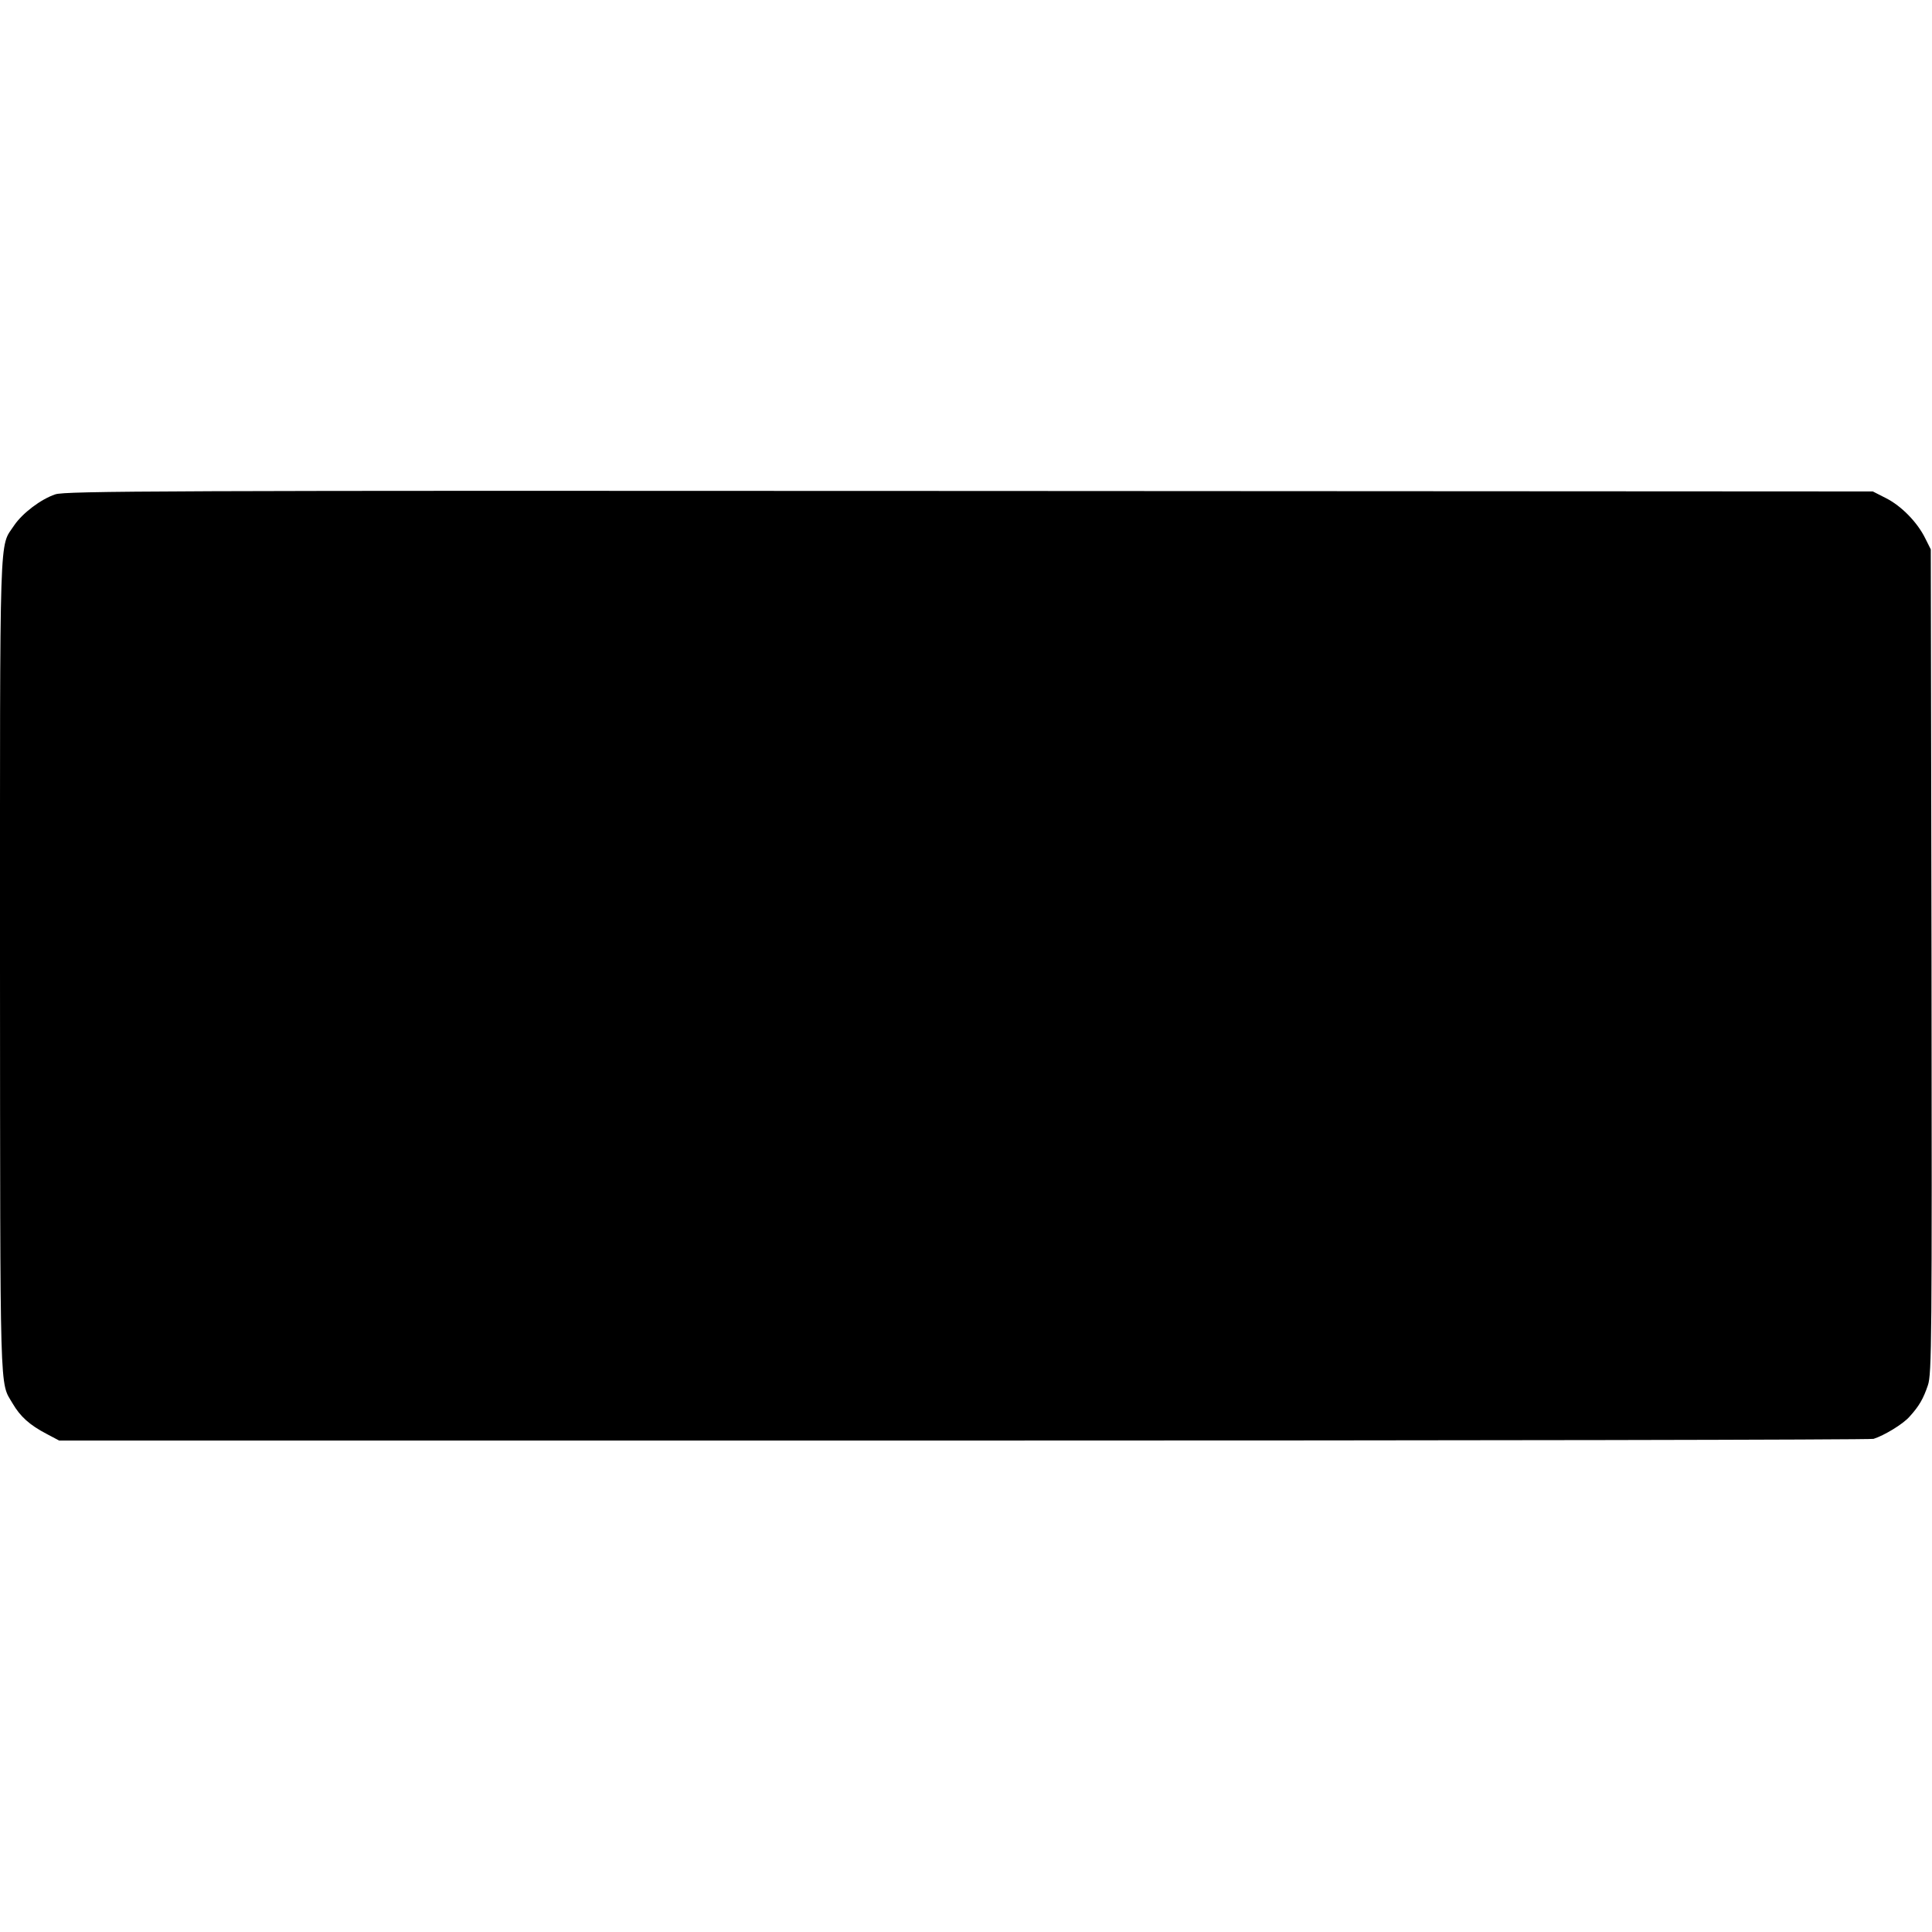
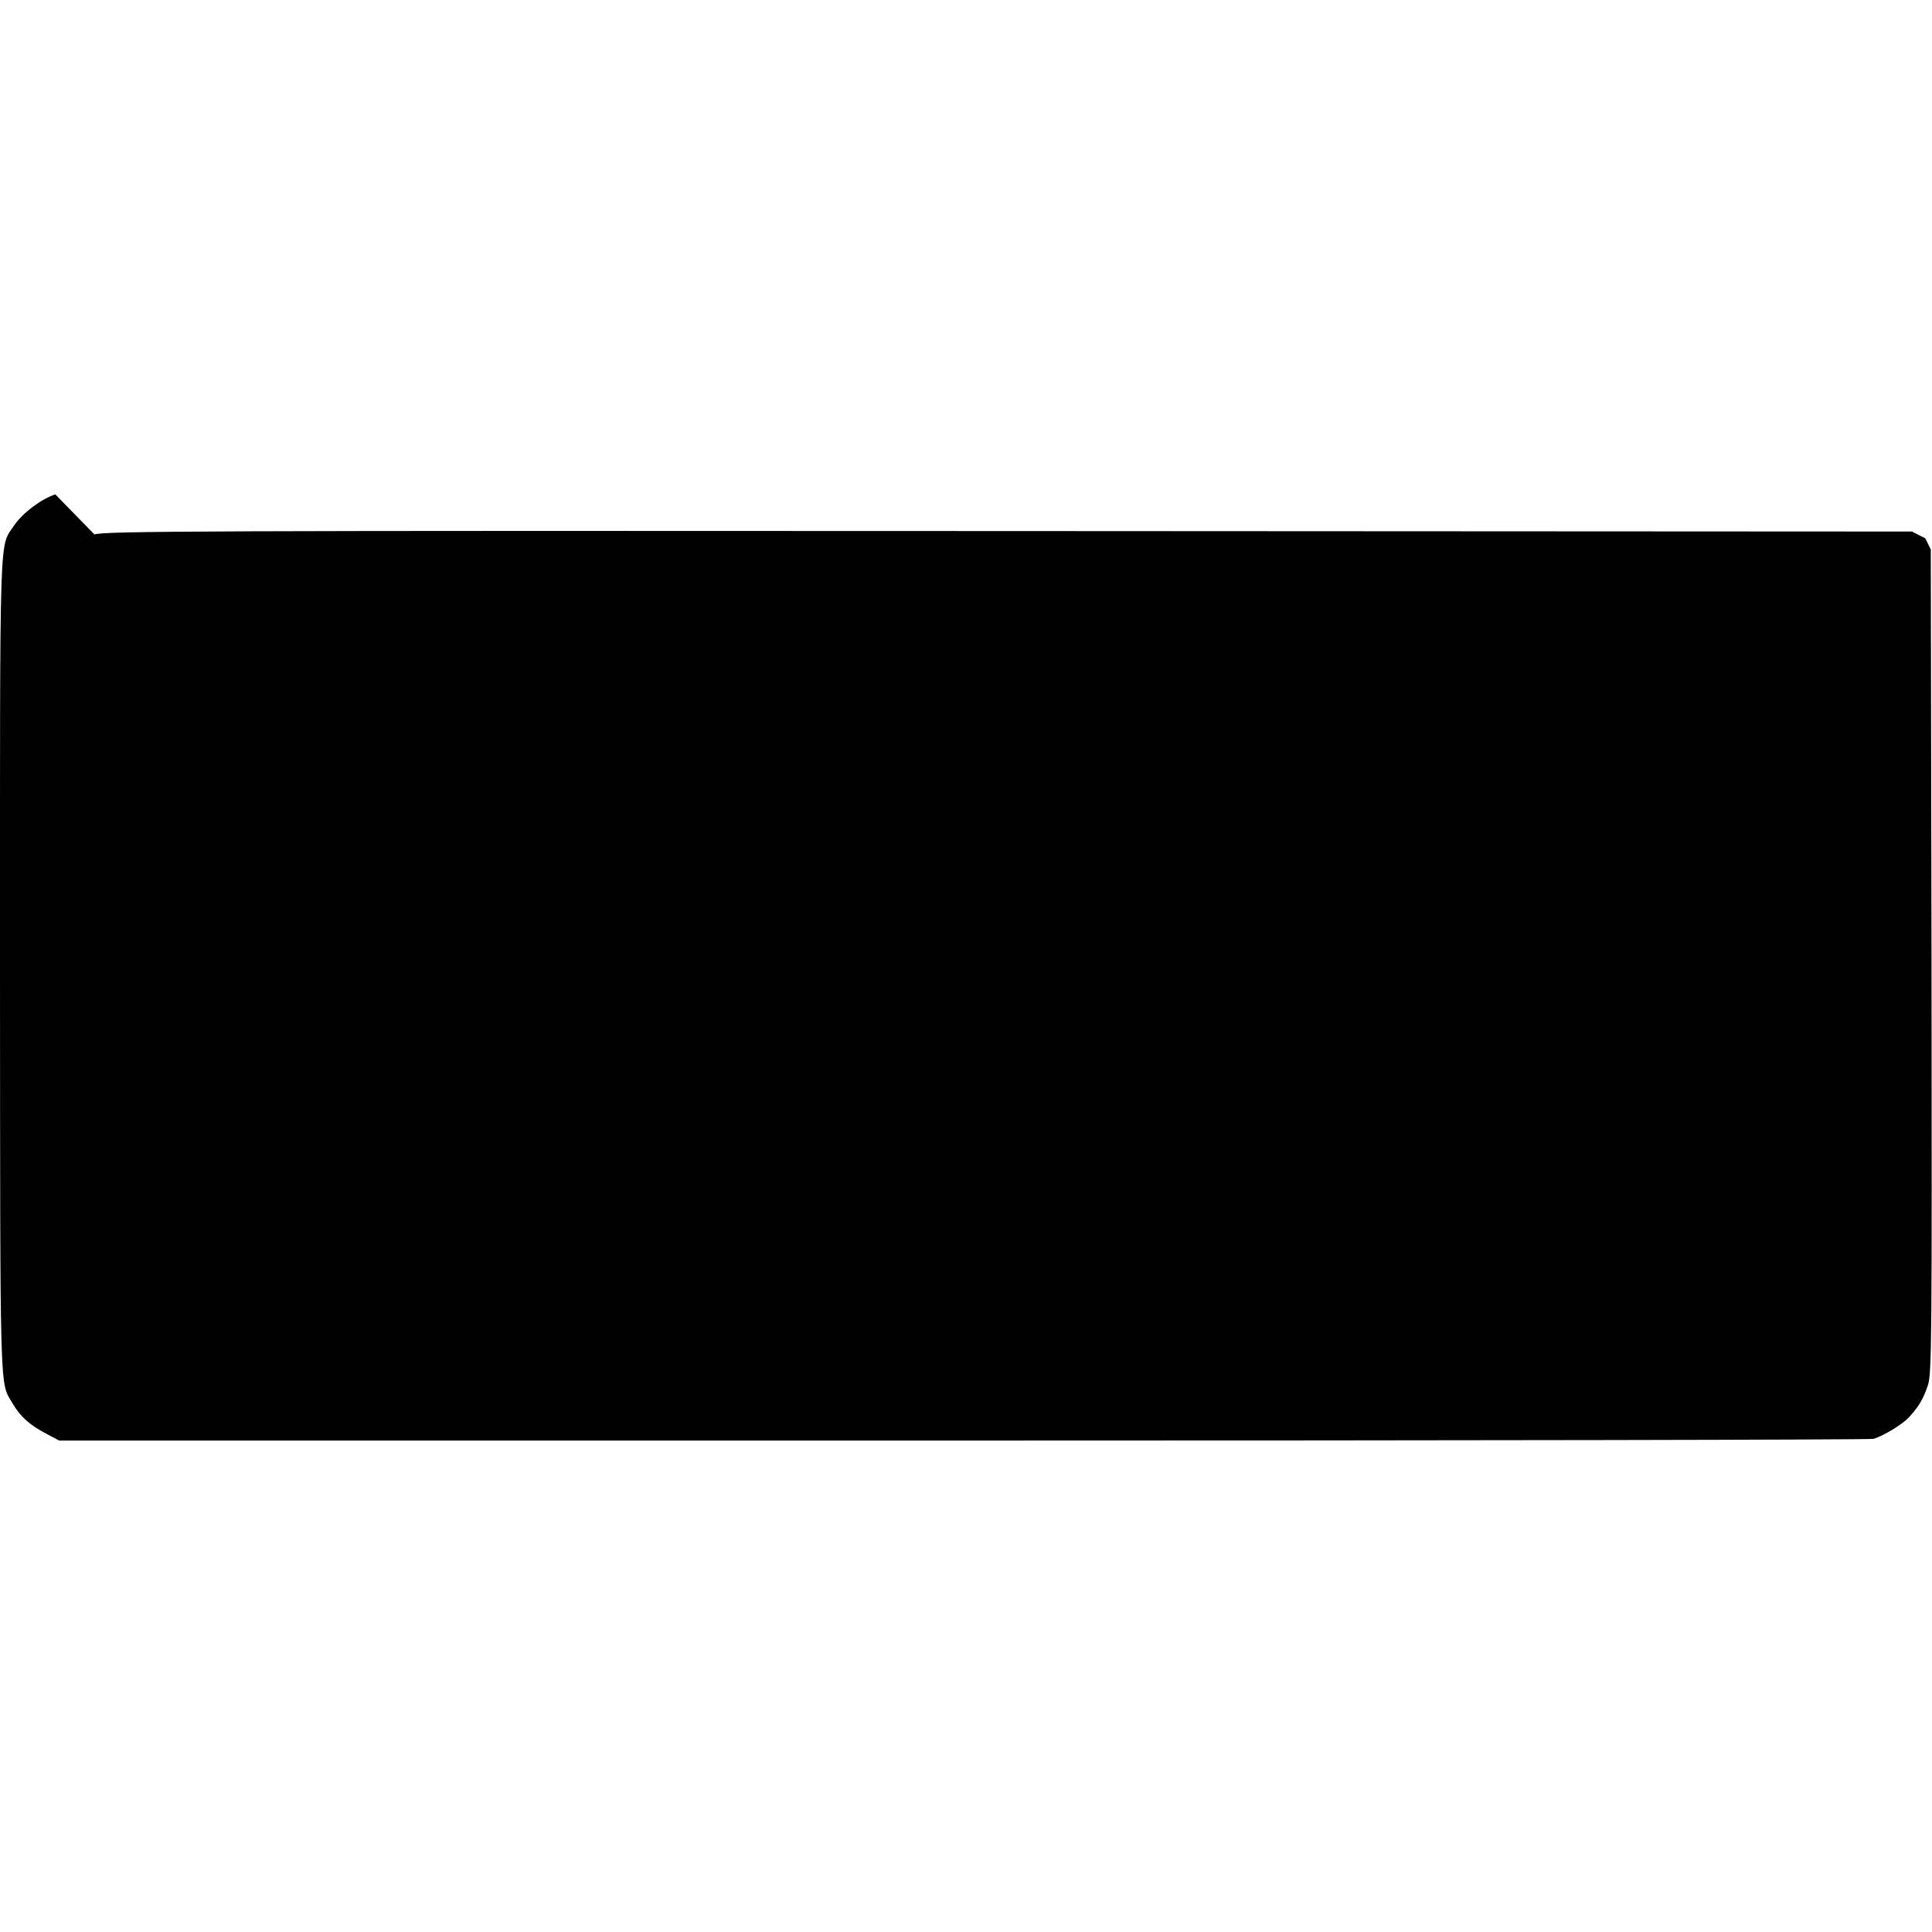
<svg xmlns="http://www.w3.org/2000/svg" version="1.0" width="800pt" height="800pt" viewBox="0 0 800 800" preserveAspectRatio="xMidYMid meet">
  <g transform="translate(0,800) scale(0.1,-0.1)" fill="#000000" stroke="none">
-     <path d="M229 5953 c-60 -20 -136 -78 -170 -128 -63 -96 -59 30 -59 -1830 1 -1812 -2 -1714 52 -1806 32 -55 71 -90 142 -127 l51 -27 3745 0 c2060 0 3755 3 3768 7 44 14 122 61 149 92 40 44 57 74 76 130 16 46 17 186 15 1755 l-3 1706 -23 46 c-33 67 -99 134 -162 166 l-55 28 -3740 2 c-3350 2 -3745 0 -3786 -14z" />
+     <path d="M229 5953 c-60 -20 -136 -78 -170 -128 -63 -96 -59 30 -59 -1830 1 -1812 -2 -1714 52 -1806 32 -55 71 -90 142 -127 l51 -27 3745 0 c2060 0 3755 3 3768 7 44 14 122 61 149 92 40 44 57 74 76 130 16 46 17 186 15 1755 l-3 1706 -23 46 l-55 28 -3740 2 c-3350 2 -3745 0 -3786 -14z" />
  </g>
</svg>